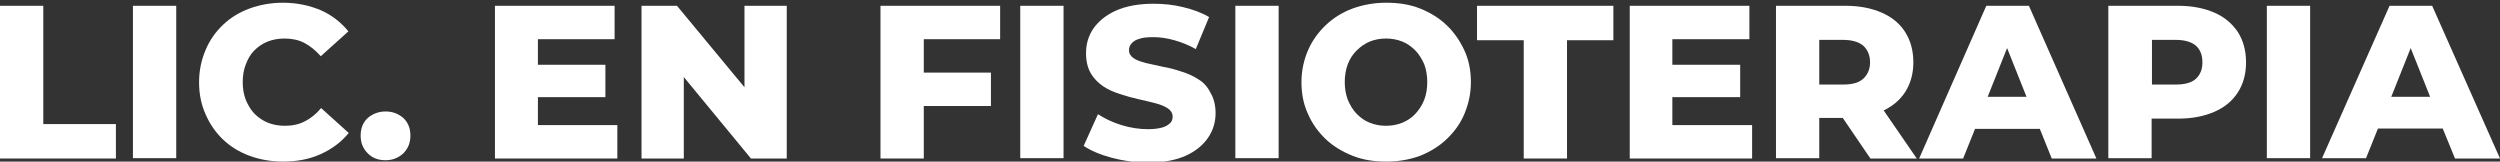
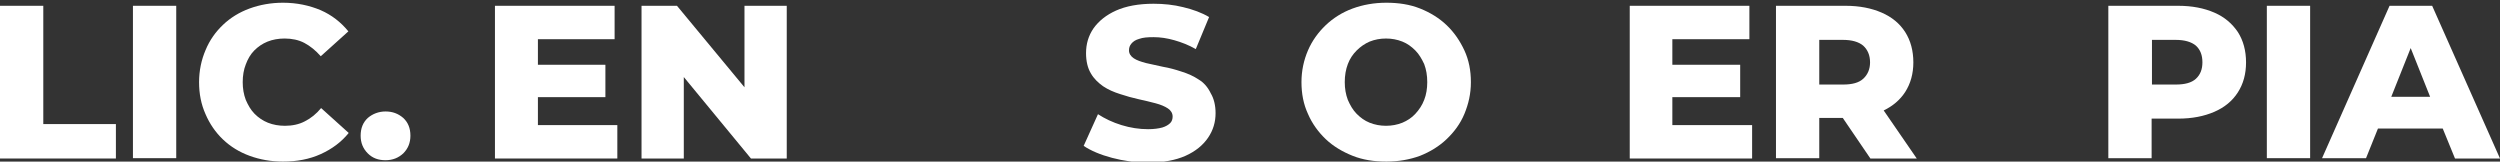
<svg xmlns="http://www.w3.org/2000/svg" version="1.1" id="Capa_1" x="0px" y="0px" viewBox="0 0 733.4 47.4" style="enable-background:new 0 0 733.4 47.4;" xml:space="preserve">
  <rect x="0" y="0" width="733.4" height="47.4" fill="#333333" stroke="none" />
  <style type="text/css">
	.st0{fill:#FFFFFF;}
</style>
  <g>
    <polygon class="st0" points="12.7,1.7 0,1.7 0,46.5 34,46.5 34,36.4 12.7,36.4  " />
    <rect x="39" y="1.7" class="st0" width="12.7" height="44.7" />
    <path class="st0" d="M74.6,14.8c1.1-1.1,2.4-2,3.9-2.6c1.5-0.6,3.2-0.9,5-0.9c2.1,0,4.1,0.4,5.8,1.3c1.7,0.9,3.3,2.2,4.8,3.9   l8.1-7.3C100,6.5,97.3,4.4,94.1,3c-3.3-1.4-7-2.2-11.1-2.2c-3.5,0-6.8,0.6-9.8,1.7c-3,1.1-5.6,2.7-7.8,4.8   c-2.2,2.1-3.9,4.5-5.1,7.4c-1.2,2.8-1.9,6-1.9,9.4c0,3.4,0.6,6.5,1.9,9.4c1.2,2.8,2.9,5.3,5.1,7.4c2.2,2.1,4.8,3.7,7.8,4.8   c3,1.1,6.3,1.7,9.8,1.7c4.1,0,7.8-0.7,11.1-2.2c3.3-1.5,6-3.5,8.2-6.2l-8.1-7.3c-1.4,1.7-3,3-4.8,3.9c-1.7,0.9-3.7,1.3-5.8,1.3   c-1.8,0-3.5-0.3-5-0.9c-1.5-0.6-2.8-1.5-3.9-2.6c-1.1-1.1-1.9-2.5-2.6-4.1c-0.6-1.6-0.9-3.3-0.9-5.2c0-1.9,0.3-3.7,0.9-5.2   C72.7,17.3,73.5,15.9,74.6,14.8z" />
    <path class="st0" d="M113.1,32.7c-2,0-3.8,0.7-5.2,1.9c-1.4,1.3-2.1,3-2.1,5.2c0,2.1,0.7,3.8,2.1,5.2c1.4,1.4,3.1,2,5.2,2   s3.8-0.7,5.2-2c1.4-1.4,2.1-3.1,2.1-5.2c0-2.2-0.7-3.9-2.1-5.2C116.8,33.3,115.1,32.7,113.1,32.7z" />
    <polygon class="st0" points="157.8,28.5 177.6,28.5 177.6,19 157.8,19 157.8,11.5 180.3,11.5 180.3,1.7 145.2,1.7 145.2,46.5    181.1,46.5 181.1,36.7 157.8,36.7  " />
    <polygon class="st0" points="218.4,25.6 198.6,1.7 188.2,1.7 188.2,46.5 200.6,46.5 200.6,22.6 220.3,46.5 230.8,46.5 230.8,1.7    218.4,1.7  " />
-     <polygon class="st0" points="258.3,46.5 271,46.5 271,31.1 290.7,31.1 290.7,21.3 271,21.3 271,11.5 293.4,11.5 293.4,1.7    258.3,1.7  " />
-     <rect x="299.3" y="1.7" class="st0" width="12.7" height="44.7" />
    <path class="st0" d="M351.6,23.3c-1.5-1-3.1-1.7-5-2.3c-1.8-0.6-3.6-1.1-5.4-1.4c-1.8-0.4-3.5-0.8-5-1.1c-1.5-0.4-2.7-0.8-3.6-1.4   c-0.9-0.6-1.4-1.4-1.4-2.3c0-0.8,0.2-1.4,0.7-2c0.5-0.6,1.2-1.1,2.3-1.4c1.1-0.4,2.5-0.5,4.2-0.5c2,0,4,0.3,6.1,0.9   c2.1,0.6,4.2,1.4,6.3,2.6l3.9-9.4c-2.2-1.3-4.7-2.2-7.6-2.9c-2.8-0.7-5.7-1-8.7-1c-4.4,0-8.1,0.7-11,2c-2.9,1.3-5.1,3.1-6.6,5.2   c-1.5,2.2-2.2,4.6-2.2,7.3c0,2.4,0.5,4.4,1.4,5.9c0.9,1.6,2.2,2.8,3.6,3.8c1.5,1,3.1,1.7,5,2.3c1.8,0.6,3.6,1.1,5.4,1.5   s3.5,0.8,5,1.2c1.5,0.4,2.7,0.9,3.6,1.5c0.9,0.6,1.4,1.4,1.4,2.4c0,0.7-0.2,1.4-0.7,1.9c-0.5,0.5-1.3,1-2.3,1.3   c-1.1,0.3-2.5,0.5-4.2,0.5c-2.6,0-5.2-0.4-7.8-1.2c-2.6-0.8-4.9-1.9-6.9-3.2l-4.2,9.3c2.1,1.4,4.9,2.6,8.3,3.5   c3.4,0.9,6.9,1.4,10.6,1.4c4.4,0,8.1-0.7,11-2c2.9-1.3,5.1-3.1,6.6-5.3c1.5-2.2,2.2-4.6,2.2-7.2c0-2.3-0.5-4.3-1.4-5.8   C354.3,25.5,353.1,24.2,351.6,23.3z" />
-     <rect x="362.4" y="1.7" class="st0" width="12.7" height="44.7" />
    <path class="st0" d="M424.4,7.4c-2.2-2.1-4.8-3.7-7.8-4.9c-3-1.2-6.3-1.7-9.9-1.7c-3.6,0-6.9,0.6-9.9,1.7c-3,1.1-5.7,2.8-7.9,4.9   c-2.2,2.1-4,4.6-5.2,7.4c-1.2,2.8-1.9,5.9-1.9,9.3c0,3.4,0.6,6.5,1.9,9.3c1.2,2.8,3,5.3,5.2,7.4c2.2,2.1,4.9,3.7,7.9,4.9   c3,1.2,6.3,1.7,9.9,1.7c3.6,0,6.9-0.6,9.9-1.7c3-1.2,5.6-2.8,7.8-4.9c2.2-2.1,4-4.5,5.2-7.4s1.9-5.9,1.9-9.3c0-3.4-0.6-6.5-1.9-9.3   S426.6,9.5,424.4,7.4z M417.8,29.3c-0.6,1.6-1.5,2.9-2.6,4.1s-2.4,2-3.8,2.6c-1.5,0.6-3.1,0.9-4.8,0.9c-1.7,0-3.3-0.3-4.8-0.9   c-1.5-0.6-2.7-1.5-3.8-2.6s-1.9-2.5-2.6-4.1c-0.6-1.6-0.9-3.3-0.9-5.2c0-2,0.3-3.7,0.9-5.3c0.6-1.6,1.5-2.9,2.6-4s2.4-2,3.8-2.6   c1.5-0.6,3.1-0.9,4.8-0.9c1.7,0,3.3,0.3,4.8,0.9c1.5,0.6,2.7,1.5,3.8,2.6s1.9,2.5,2.6,4c0.6,1.6,0.9,3.3,0.9,5.3   C418.7,26,418.4,27.8,417.8,29.3z" />
-     <polygon class="st0" points="433.3,11.8 447,11.8 447,46.5 459.7,46.5 459.7,11.8 473.3,11.8 473.3,1.7 433.3,1.7  " />
    <polygon class="st0" points="490.6,28.5 510.5,28.5 510.5,19 490.6,19 490.6,11.5 513.2,11.5 513.2,1.7 478.1,1.7 478.1,46.5    514,46.5 514,36.7 490.6,36.7  " />
    <path class="st0" d="M558.9,27c1.6-2.5,2.4-5.4,2.4-8.7c0-3.4-0.8-6.4-2.4-8.9c-1.6-2.5-3.9-4.4-6.9-5.7c-3-1.3-6.5-2-10.6-2H521   v44.7h12.7V34.6h6.9l8.1,11.9h13.6l-9.7-14.1C555.3,31.1,557.4,29.3,558.9,27z M546.6,13.4c1.3,1.2,2,2.8,2,4.9c0,2-0.7,3.6-2,4.8   s-3.3,1.7-5.9,1.7h-7V11.7h7C543.3,11.7,545.3,12.3,546.6,13.4z" />
-     <path class="st0" d="M582.7,1.7L563,46.5h12.9l3.5-8.7h19l3.5,8.7H615L595.2,1.7H582.7z M583.1,28.4l5.7-14.3l5.7,14.3H583.1z" />
    <path class="st0" d="M649.6,3.7c-3-1.3-6.5-2-10.6-2h-20.5v44.7h12.7V34.8h7.8c4.1,0,7.6-0.7,10.6-2c3-1.3,5.3-3.2,6.9-5.7   c1.6-2.5,2.4-5.4,2.4-8.8c0-3.4-0.8-6.4-2.4-8.9C654.8,6.9,652.6,5,649.6,3.7z M644.2,23.1c-1.3,1.2-3.3,1.7-5.9,1.7h-7V11.7h7   c2.6,0,4.6,0.6,5.9,1.7c1.3,1.2,1.9,2.8,1.9,4.9C646.1,20.3,645.5,21.9,644.2,23.1z" />
    <rect x="665" y="1.7" class="st0" width="12.7" height="44.7" />
    <path class="st0" d="M720.2,46.5h13.2L713.5,1.7h-12.5l-19.8,44.7h12.9l3.5-8.7h19L720.2,46.5z M701.5,28.4l5.7-14.3l5.7,14.3   H701.5z" />
  </g>
</svg>